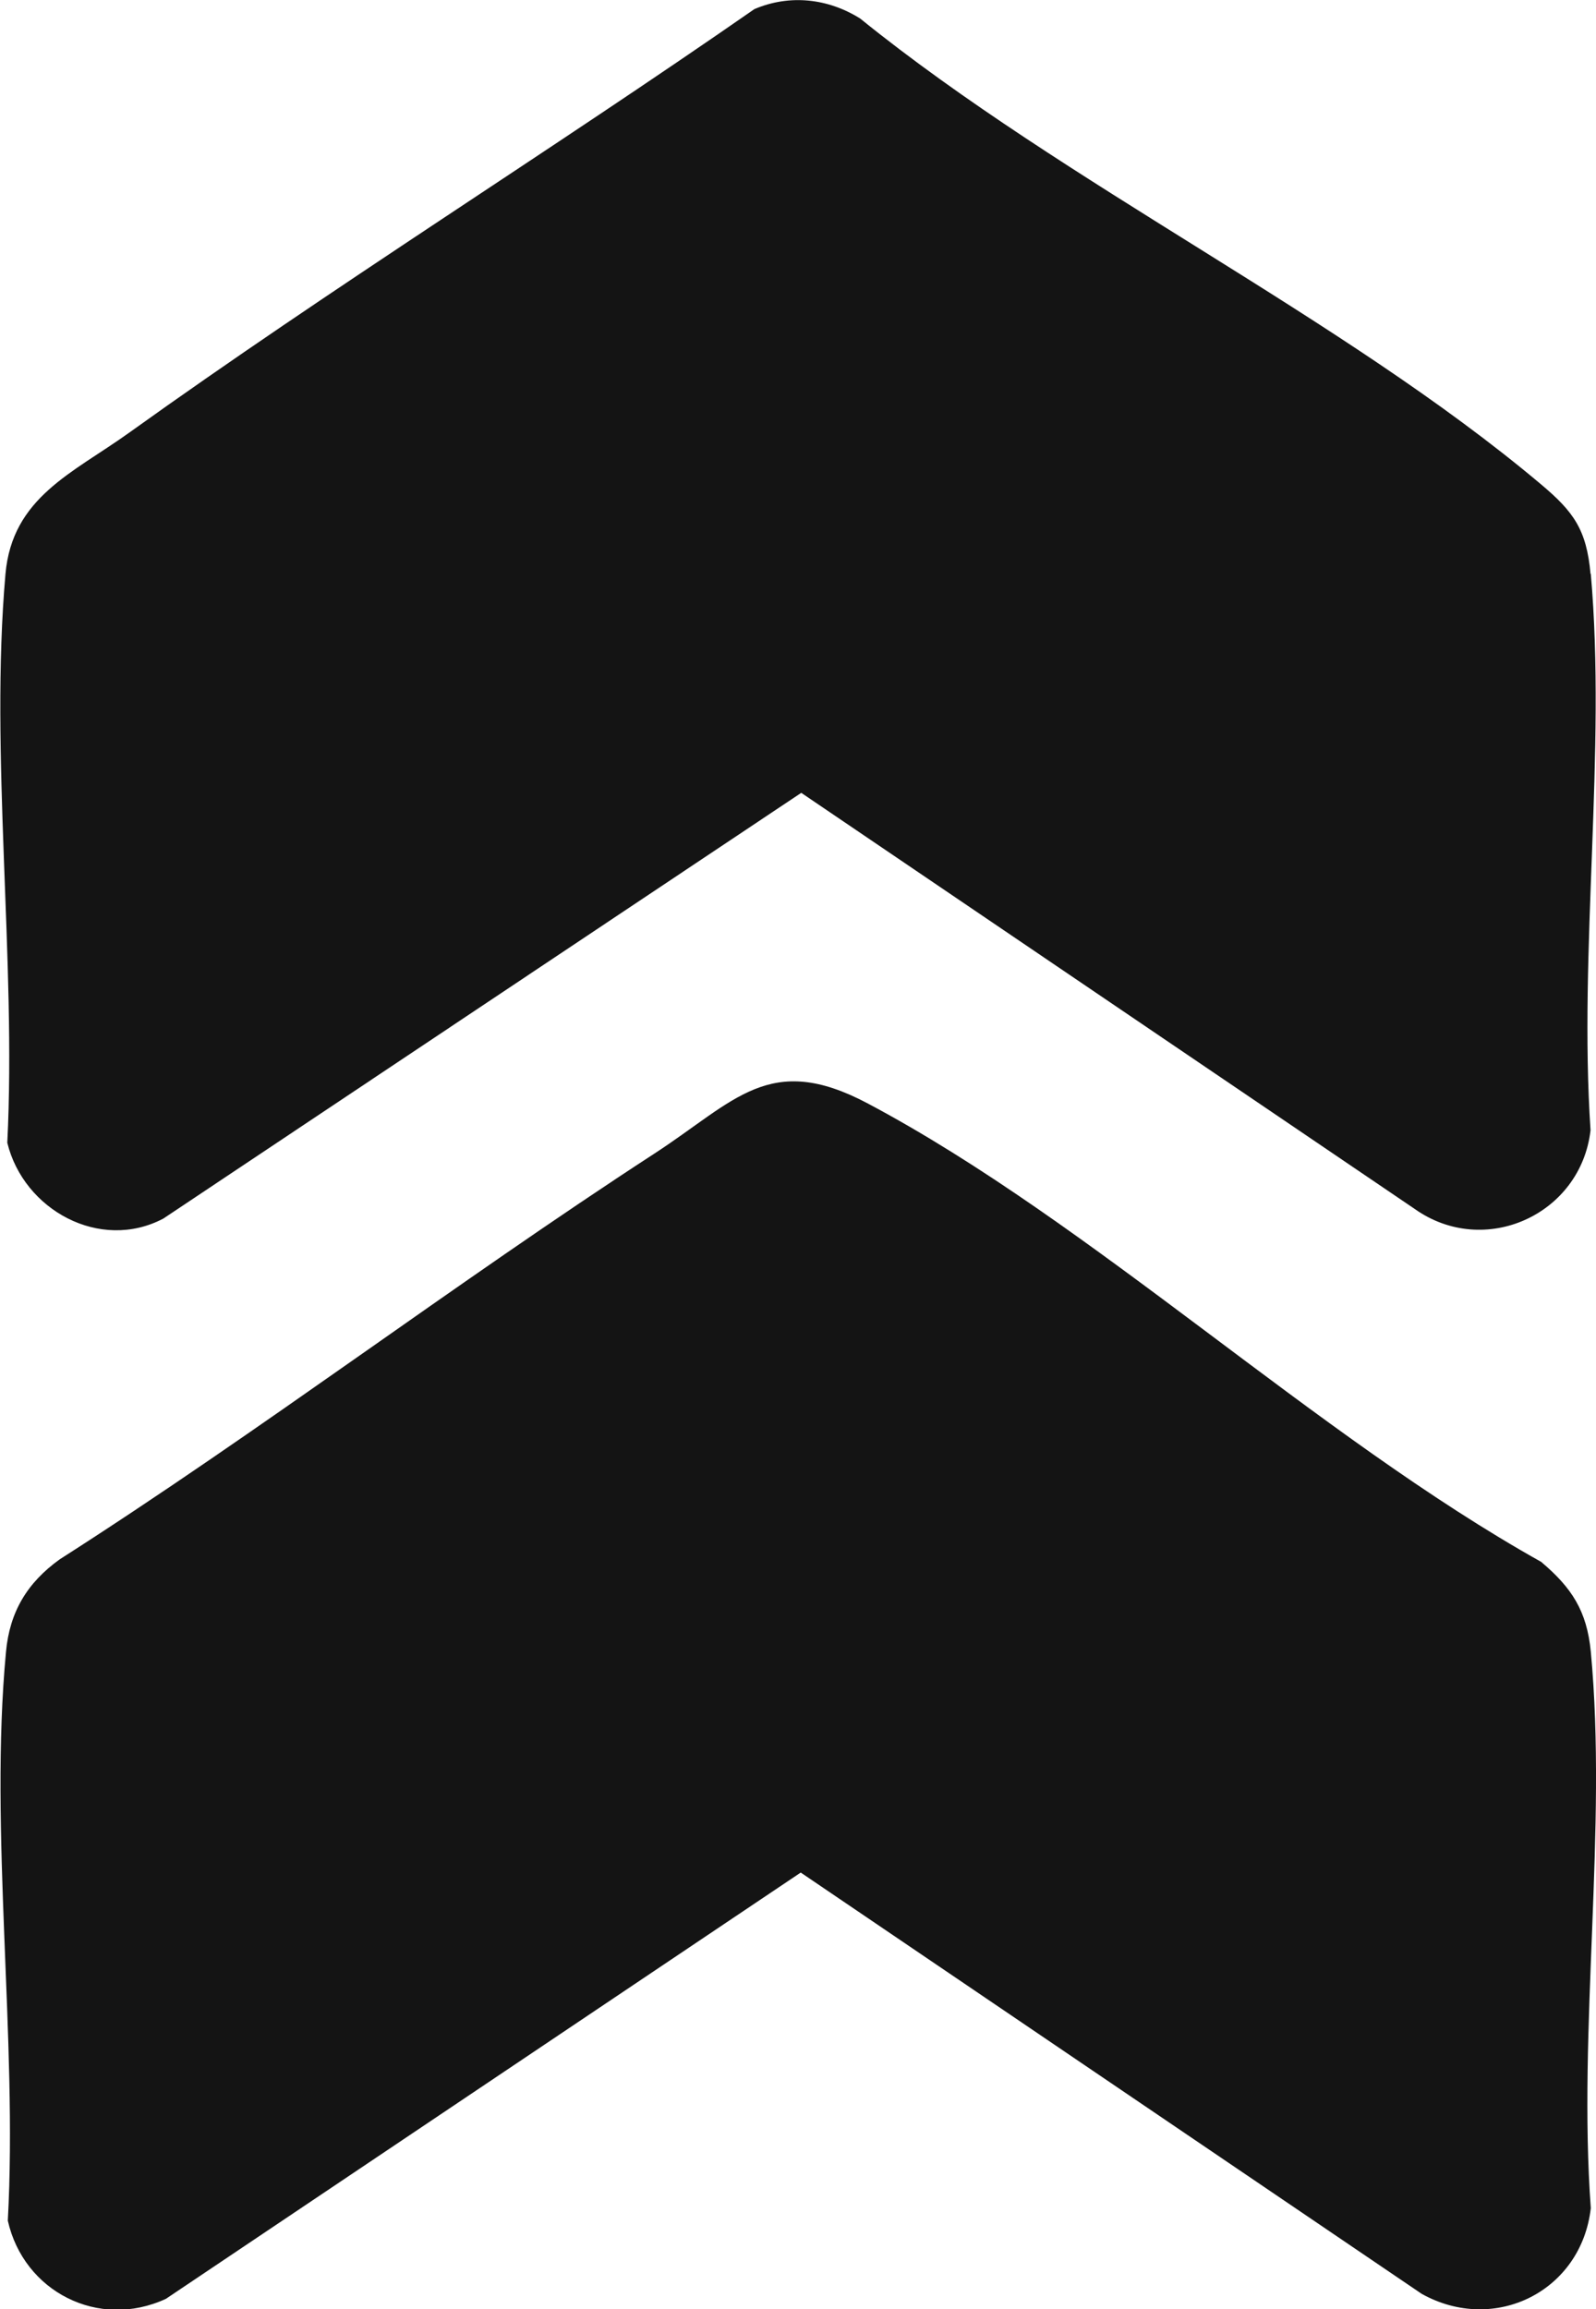
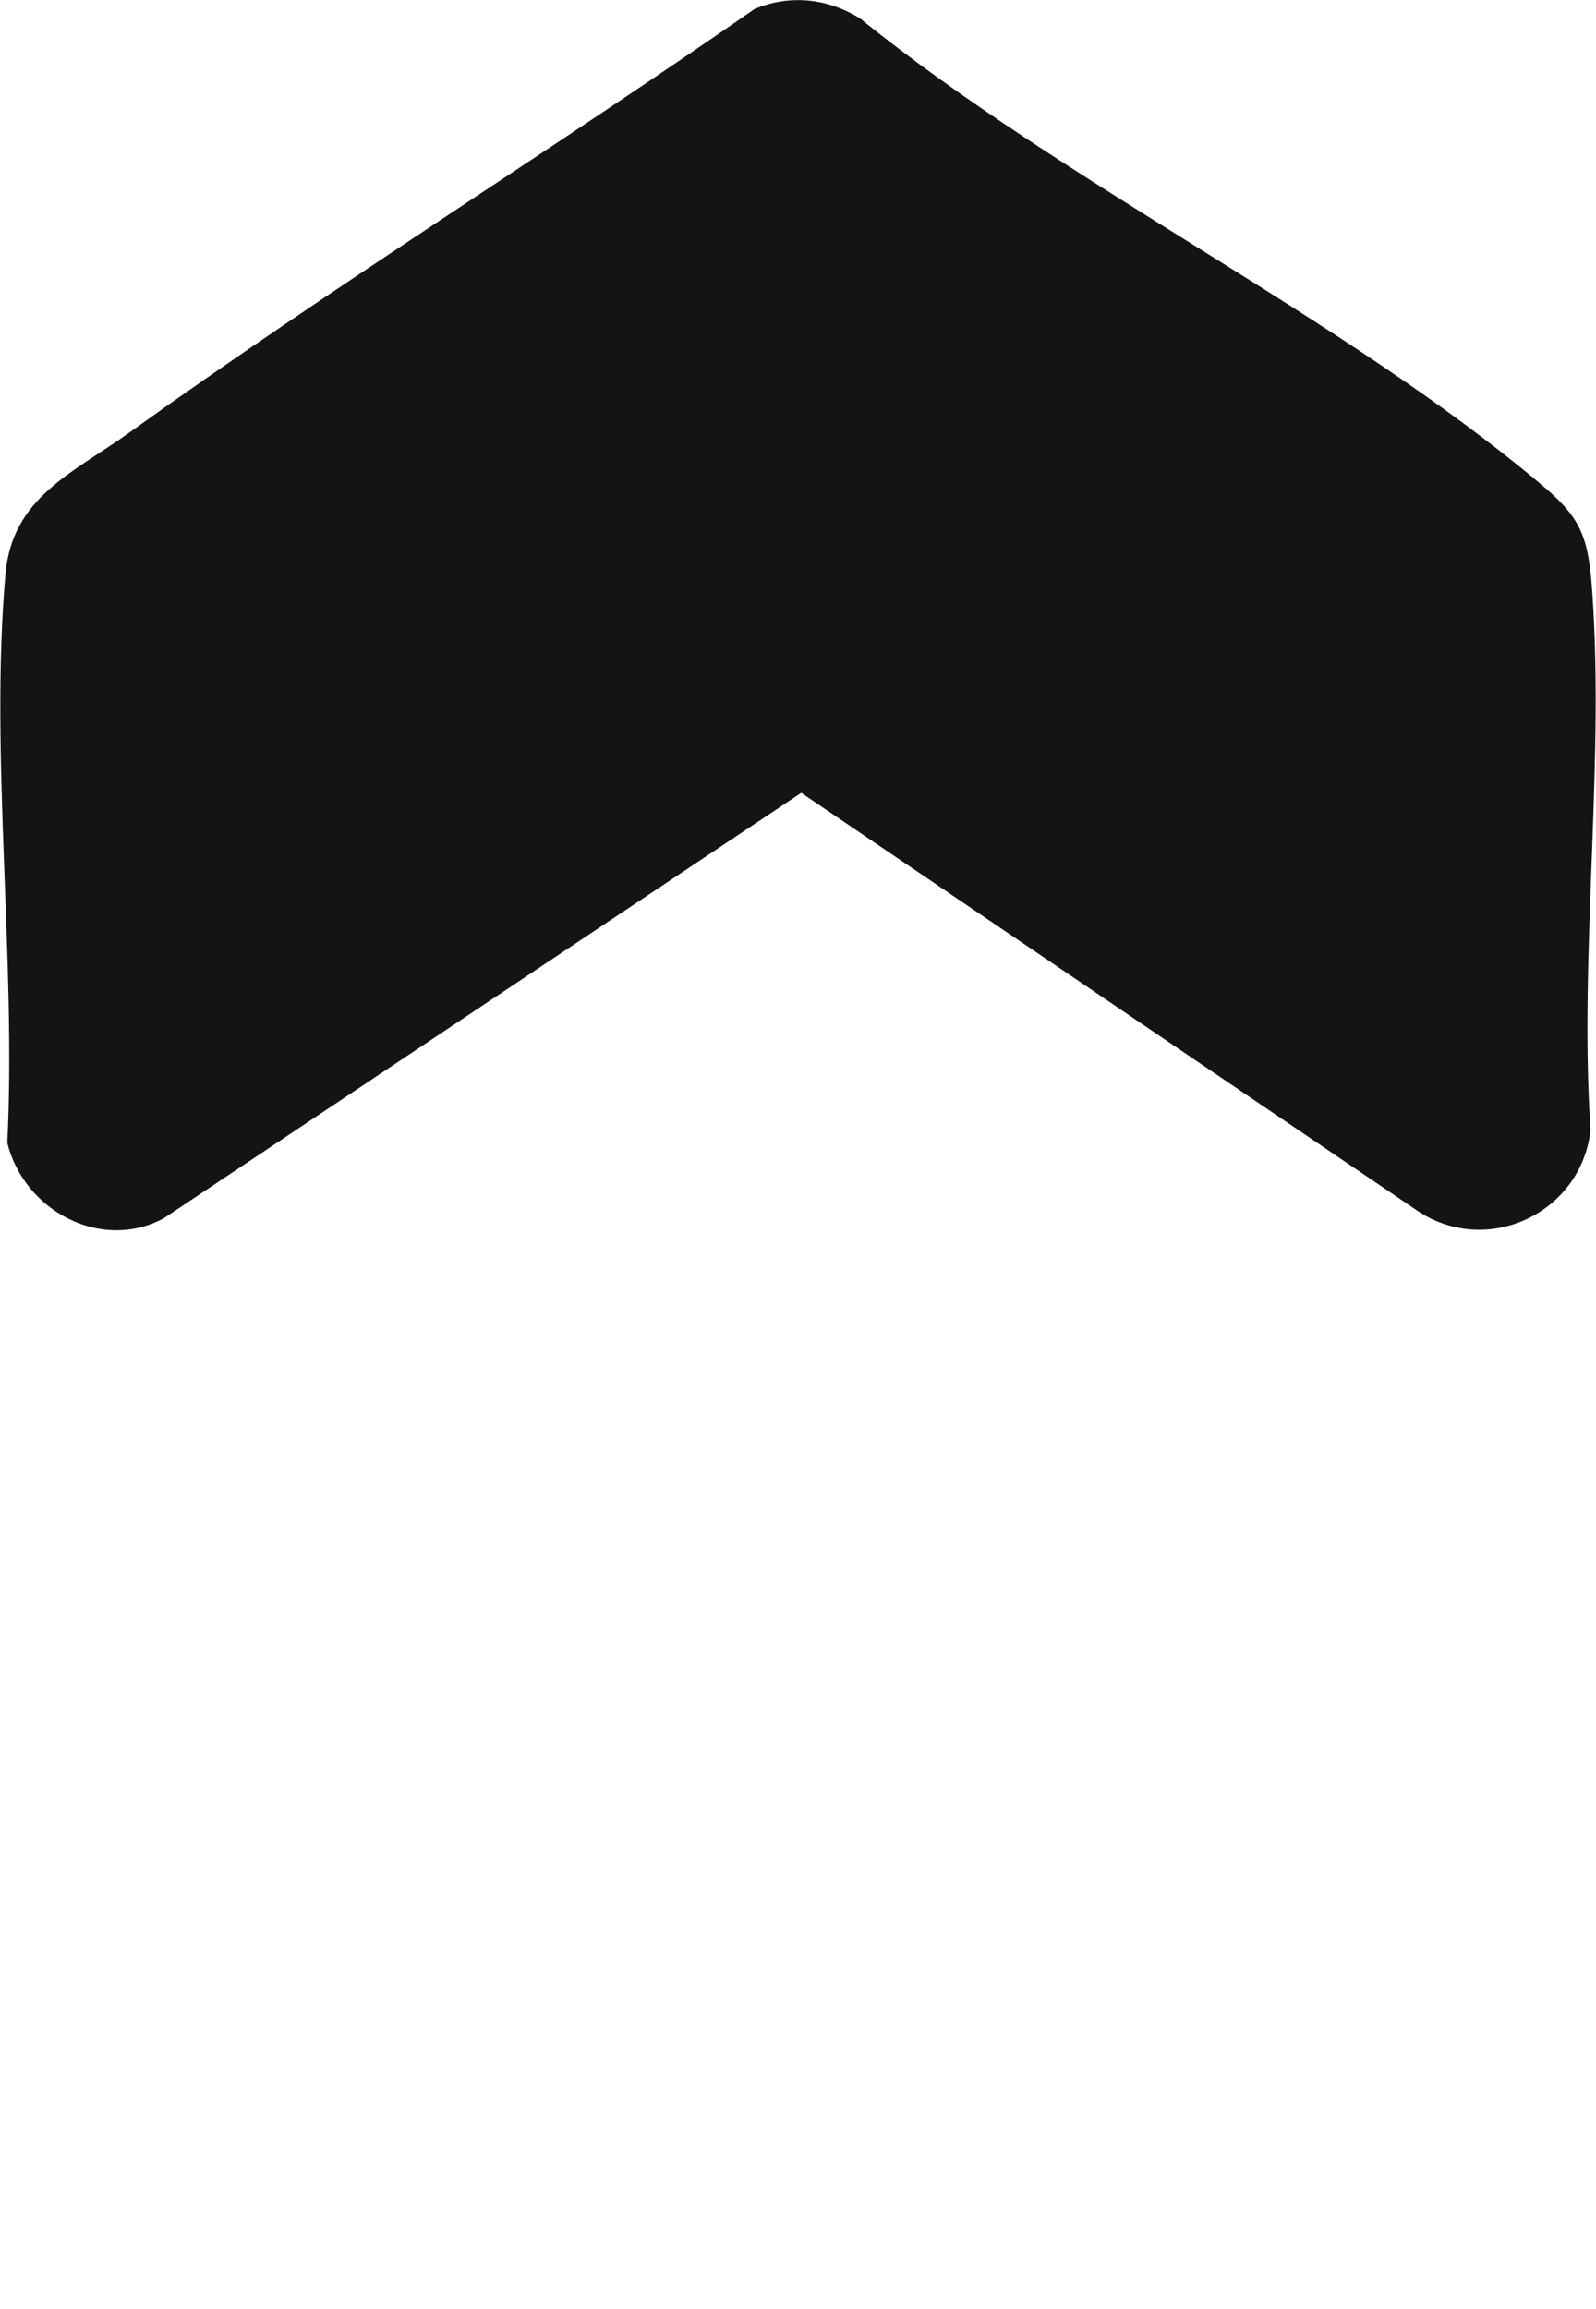
<svg xmlns="http://www.w3.org/2000/svg" id="a" viewBox="0 0 61.27 88.63">
  <defs>
    <style>.b{fill:#141414;}</style>
  </defs>
-   <path class="b" d="M59.17,59.95c1.17.99,1.75,1.88,1.9,3.44.64,6.76-.5,14.49,0,21.36-.36,3.19-3.69,4.85-6.49,3.29l-23.84-16.17-24.37,16.36c-2.59,1.2-5.46-.28-6.07-3,.38-6.99-.72-14.94-.07-21.83.14-1.53.81-2.65,2.06-3.55,7.76-4.96,15.12-10.56,22.84-15.58,3.09-2.01,4.41-3.92,8.18-1.92,8.65,4.59,17.18,12.75,25.88,17.61Z" />
  <path class="b" d="M61.07,22.02c.6,6.8-.47,14.47-.01,21.36-.37,3.24-4.07,4.92-6.75,3.02l-23.55-15.97L6.27,46.77c-2.43,1.28-5.36-.33-5.99-2.91.35-7.02-.68-14.9-.07-21.83.26-2.94,2.58-3.87,4.73-5.41C12.79,10.99,21.03,5.86,28.96.35c1.36-.58,2.83-.41,4.06.36,7.9,6.39,18.49,11.44,26.14,17.88,1.25,1.05,1.75,1.74,1.9,3.44Z" />
</svg>